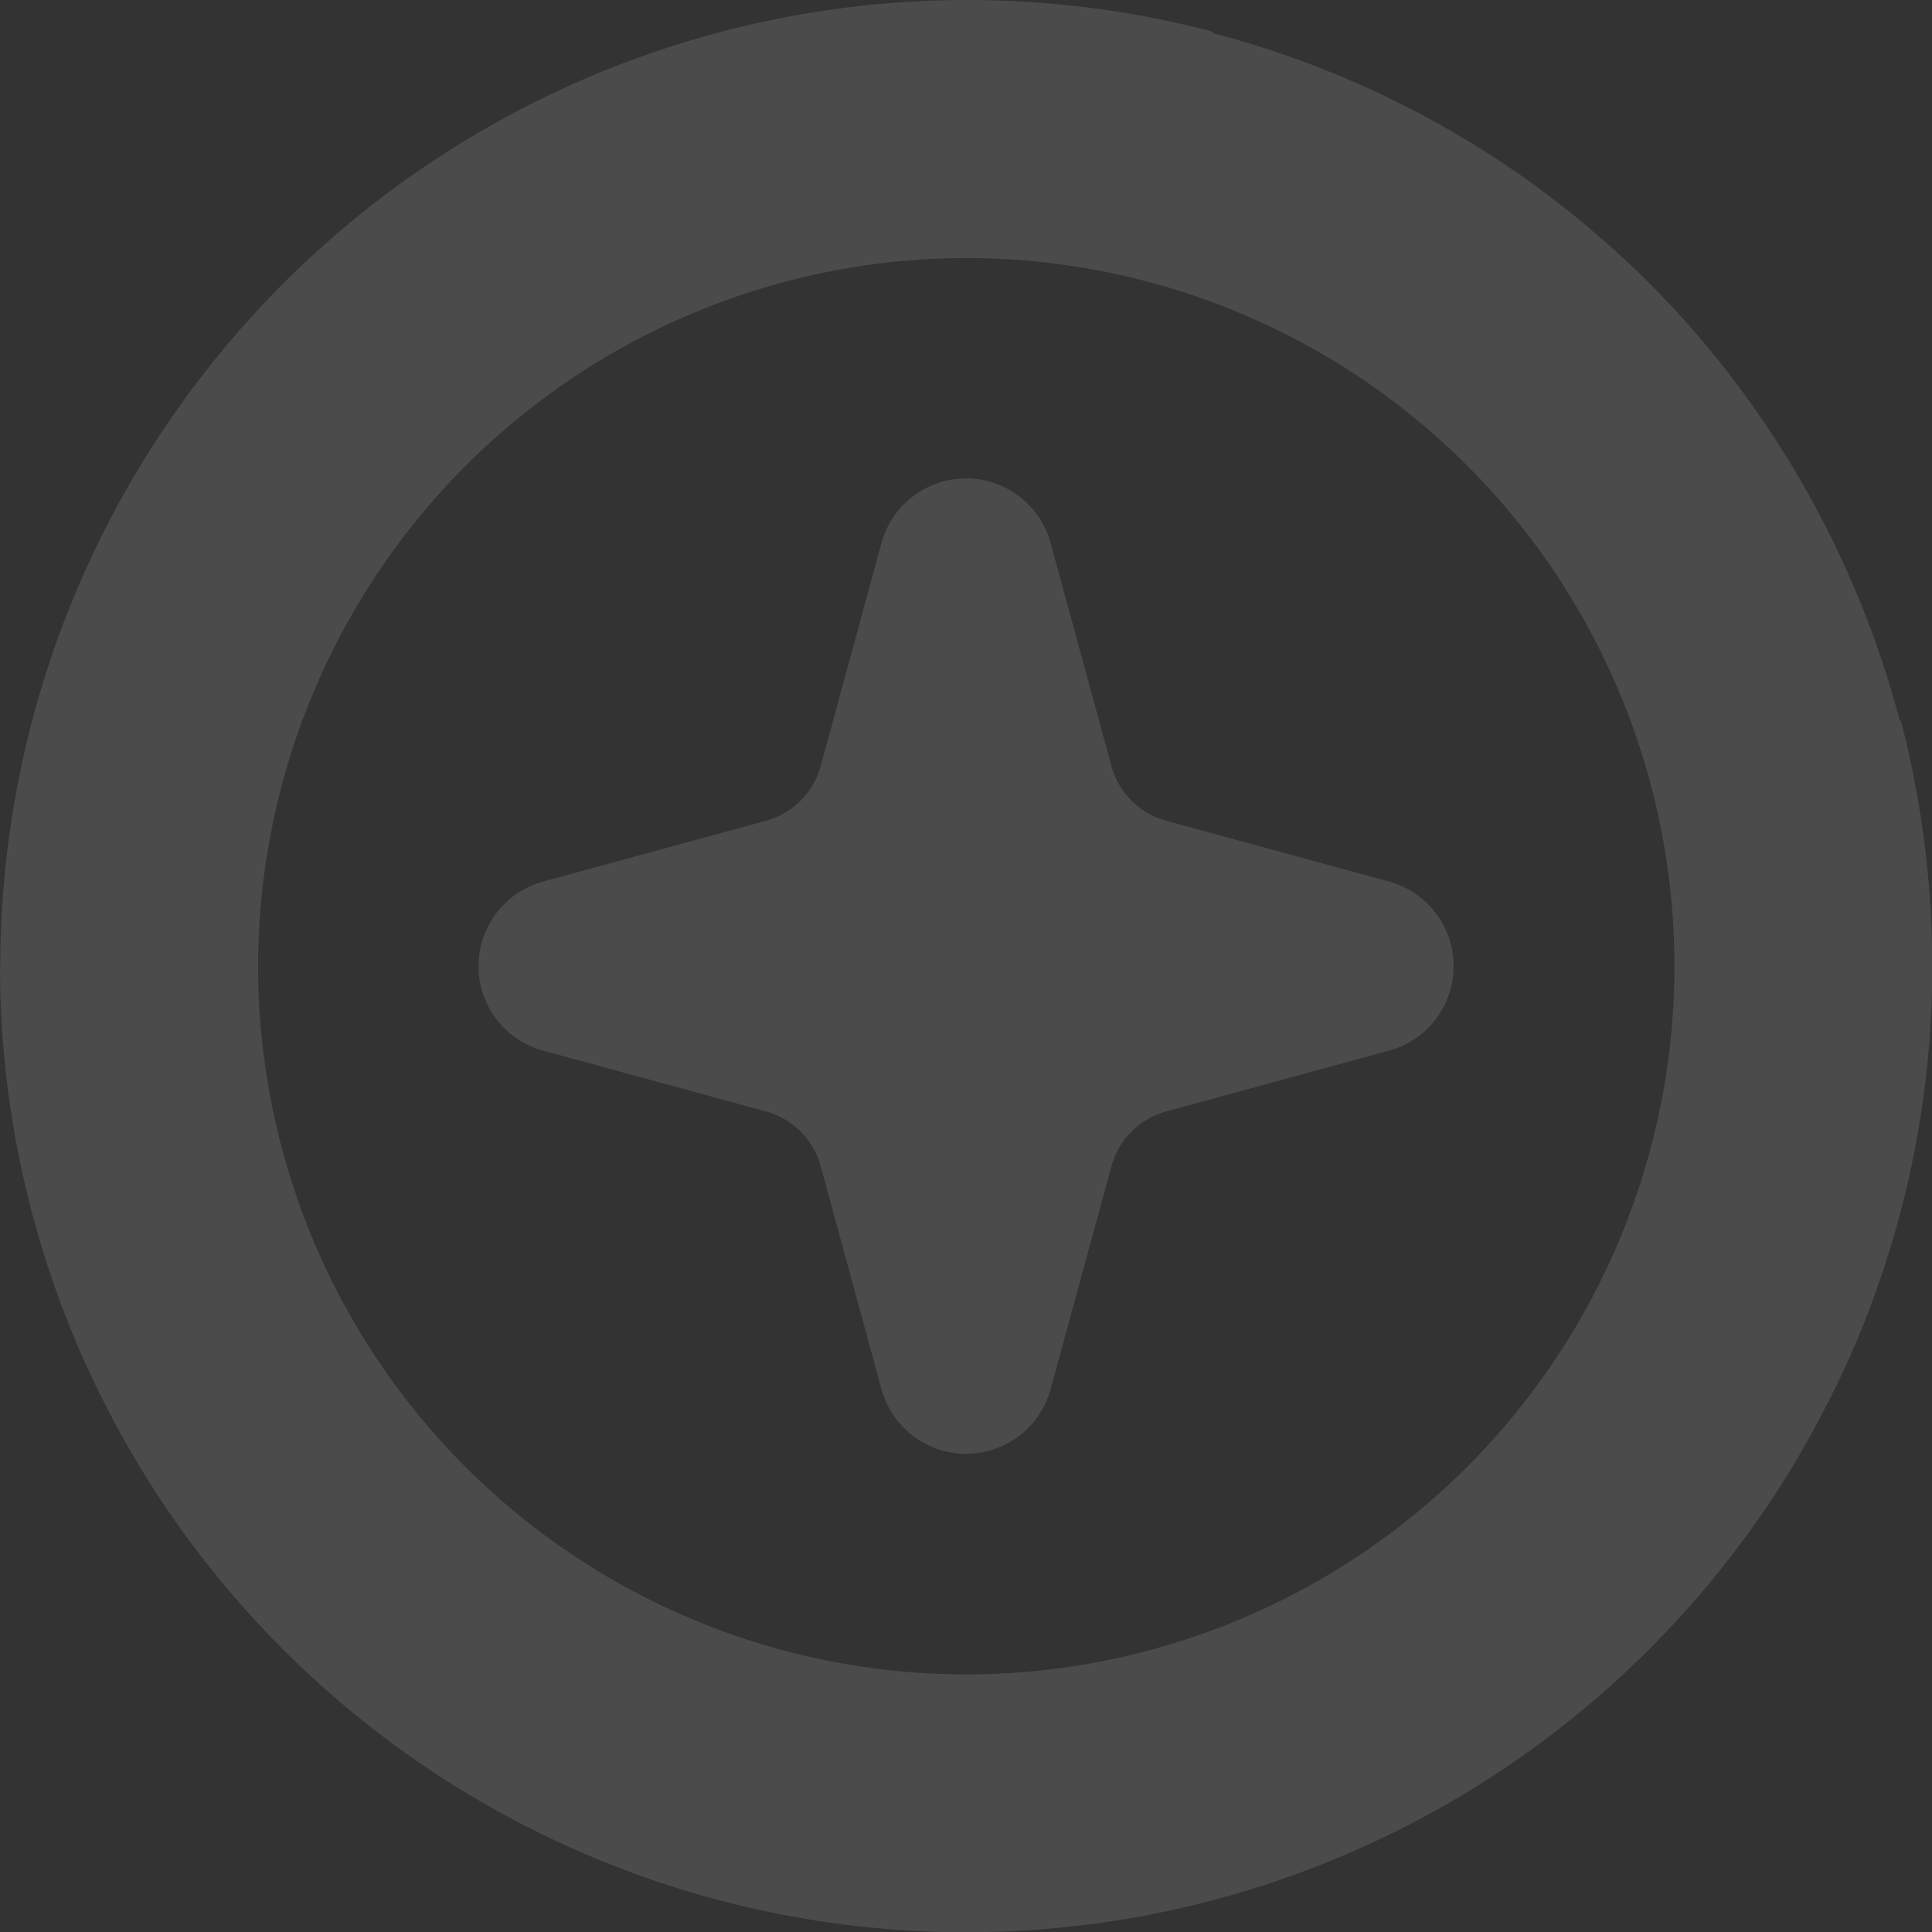
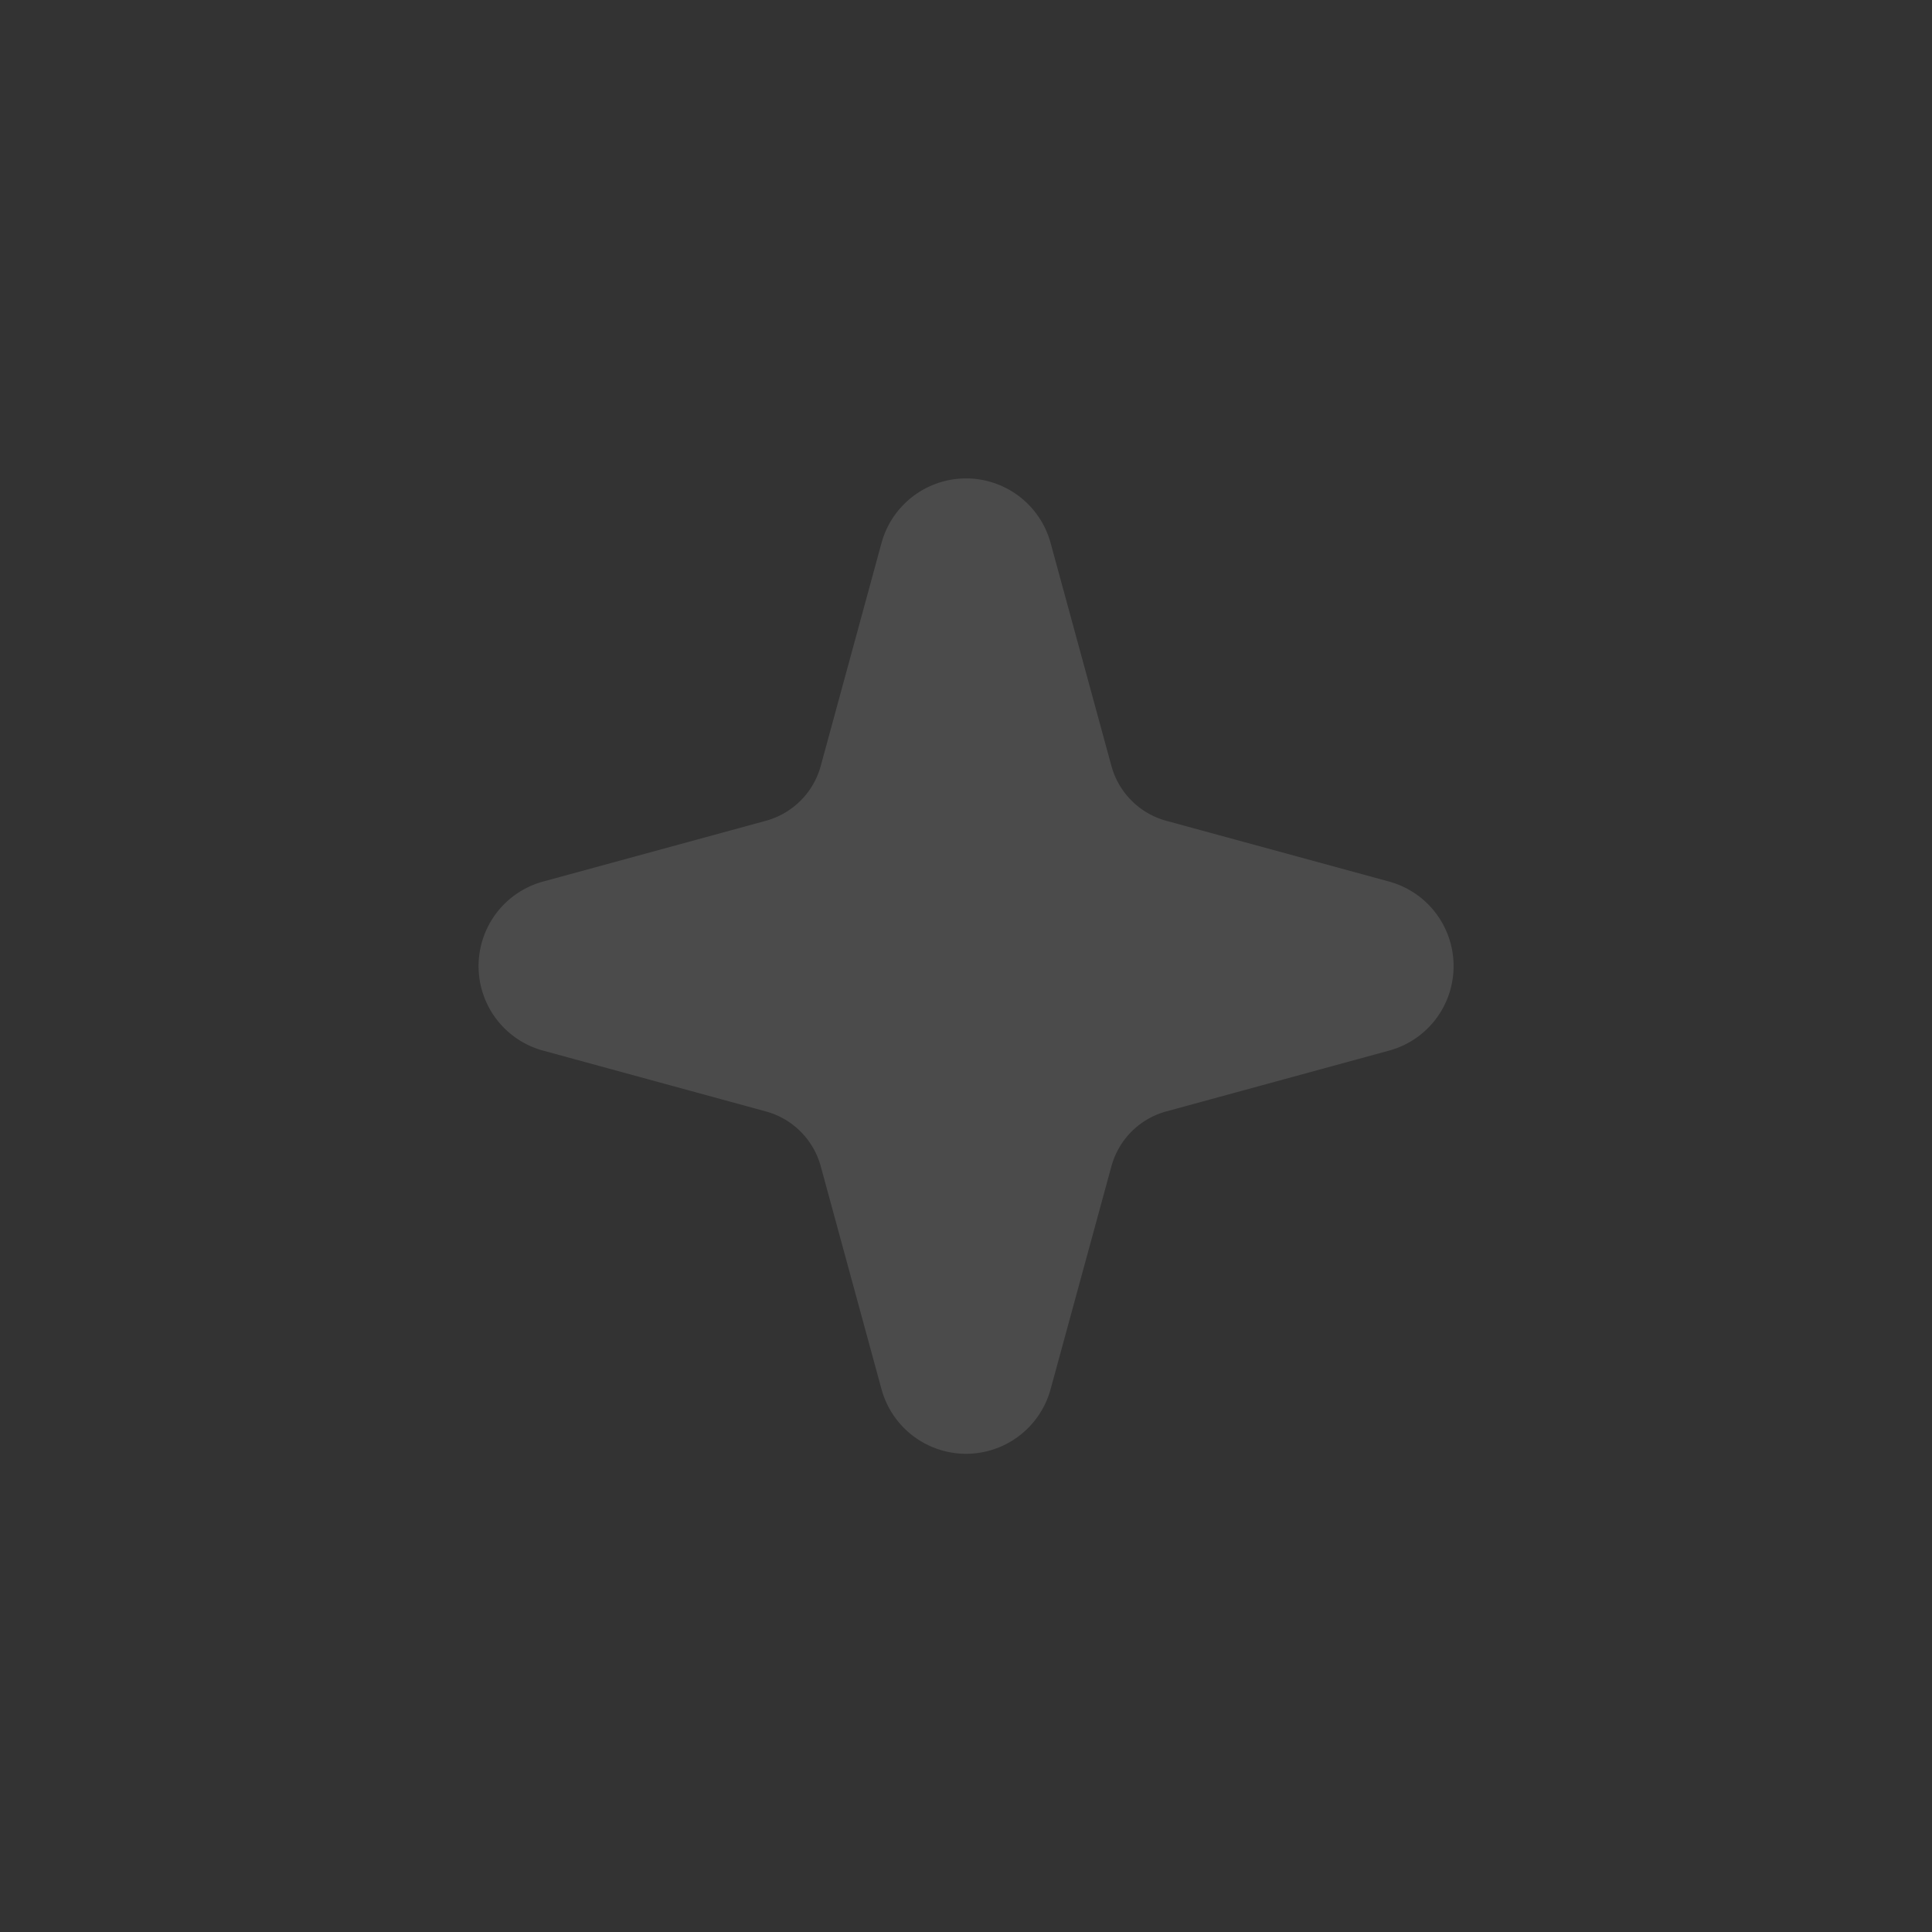
<svg xmlns="http://www.w3.org/2000/svg" width="36.058" height="36.064" viewBox="0 0 36.058 36.064">
  <rect x="0" y="0" width="36.058" height="36.064" fill="#333333" stroke="none" />
  <g id="Group_389" data-name="Group 389" transform="translate(-242.091 -5517.607)" opacity="0.12">
-     <path id="Path_311" data-name="Path 311" d="M242.091,5535.639a18.03,18.03,0,0,0,32.475,10.791,17.106,17.106,0,0,0,.973-1.441c.292-.483.571-1,.831-1.533a16,16,0,0,0,.684-1.617,17.932,17.932,0,0,0,1.1-6.2,18.241,18.241,0,0,0-.574-4.536.157.157,0,0,0-.038-.066,18.139,18.139,0,0,0-3.634-7.014,17.344,17.344,0,0,0-2.161-2.161c-.246-.213-.505-.412-.779-.623-.226-.174-.466-.345-.711-.509a18,18,0,0,0-5.509-2.5.177.177,0,0,0-.083-.048,18.049,18.049,0,0,0-22.569,17.457Zm18.033-13.216a13.217,13.217,0,1,1-13.216,13.216A13.232,13.232,0,0,1,260.124,5522.423Z" fill="#fff" />
    <path id="Path_312" data-name="Path 312" d="M258.543,5527.741l-1.134,4.161a1.46,1.46,0,0,1-1.025,1.024l-4.161,1.135a1.634,1.634,0,0,0-1.2,1.577v0a1.632,1.632,0,0,0,1.2,1.576l4.161,1.136a1.459,1.459,0,0,1,1.025,1.024l1.134,4.16a1.637,1.637,0,0,0,1.578,1.206h0a1.636,1.636,0,0,0,1.578-1.206l1.135-4.16a1.459,1.459,0,0,1,1.024-1.024l4.162-1.136a1.632,1.632,0,0,0,1.2-1.576v0a1.634,1.634,0,0,0-1.2-1.577l-4.162-1.135a1.461,1.461,0,0,1-1.024-1.024l-1.135-4.161a1.635,1.635,0,0,0-1.578-1.205h0A1.637,1.637,0,0,0,258.543,5527.741Z" fill="#fff" />
  </g>
</svg>